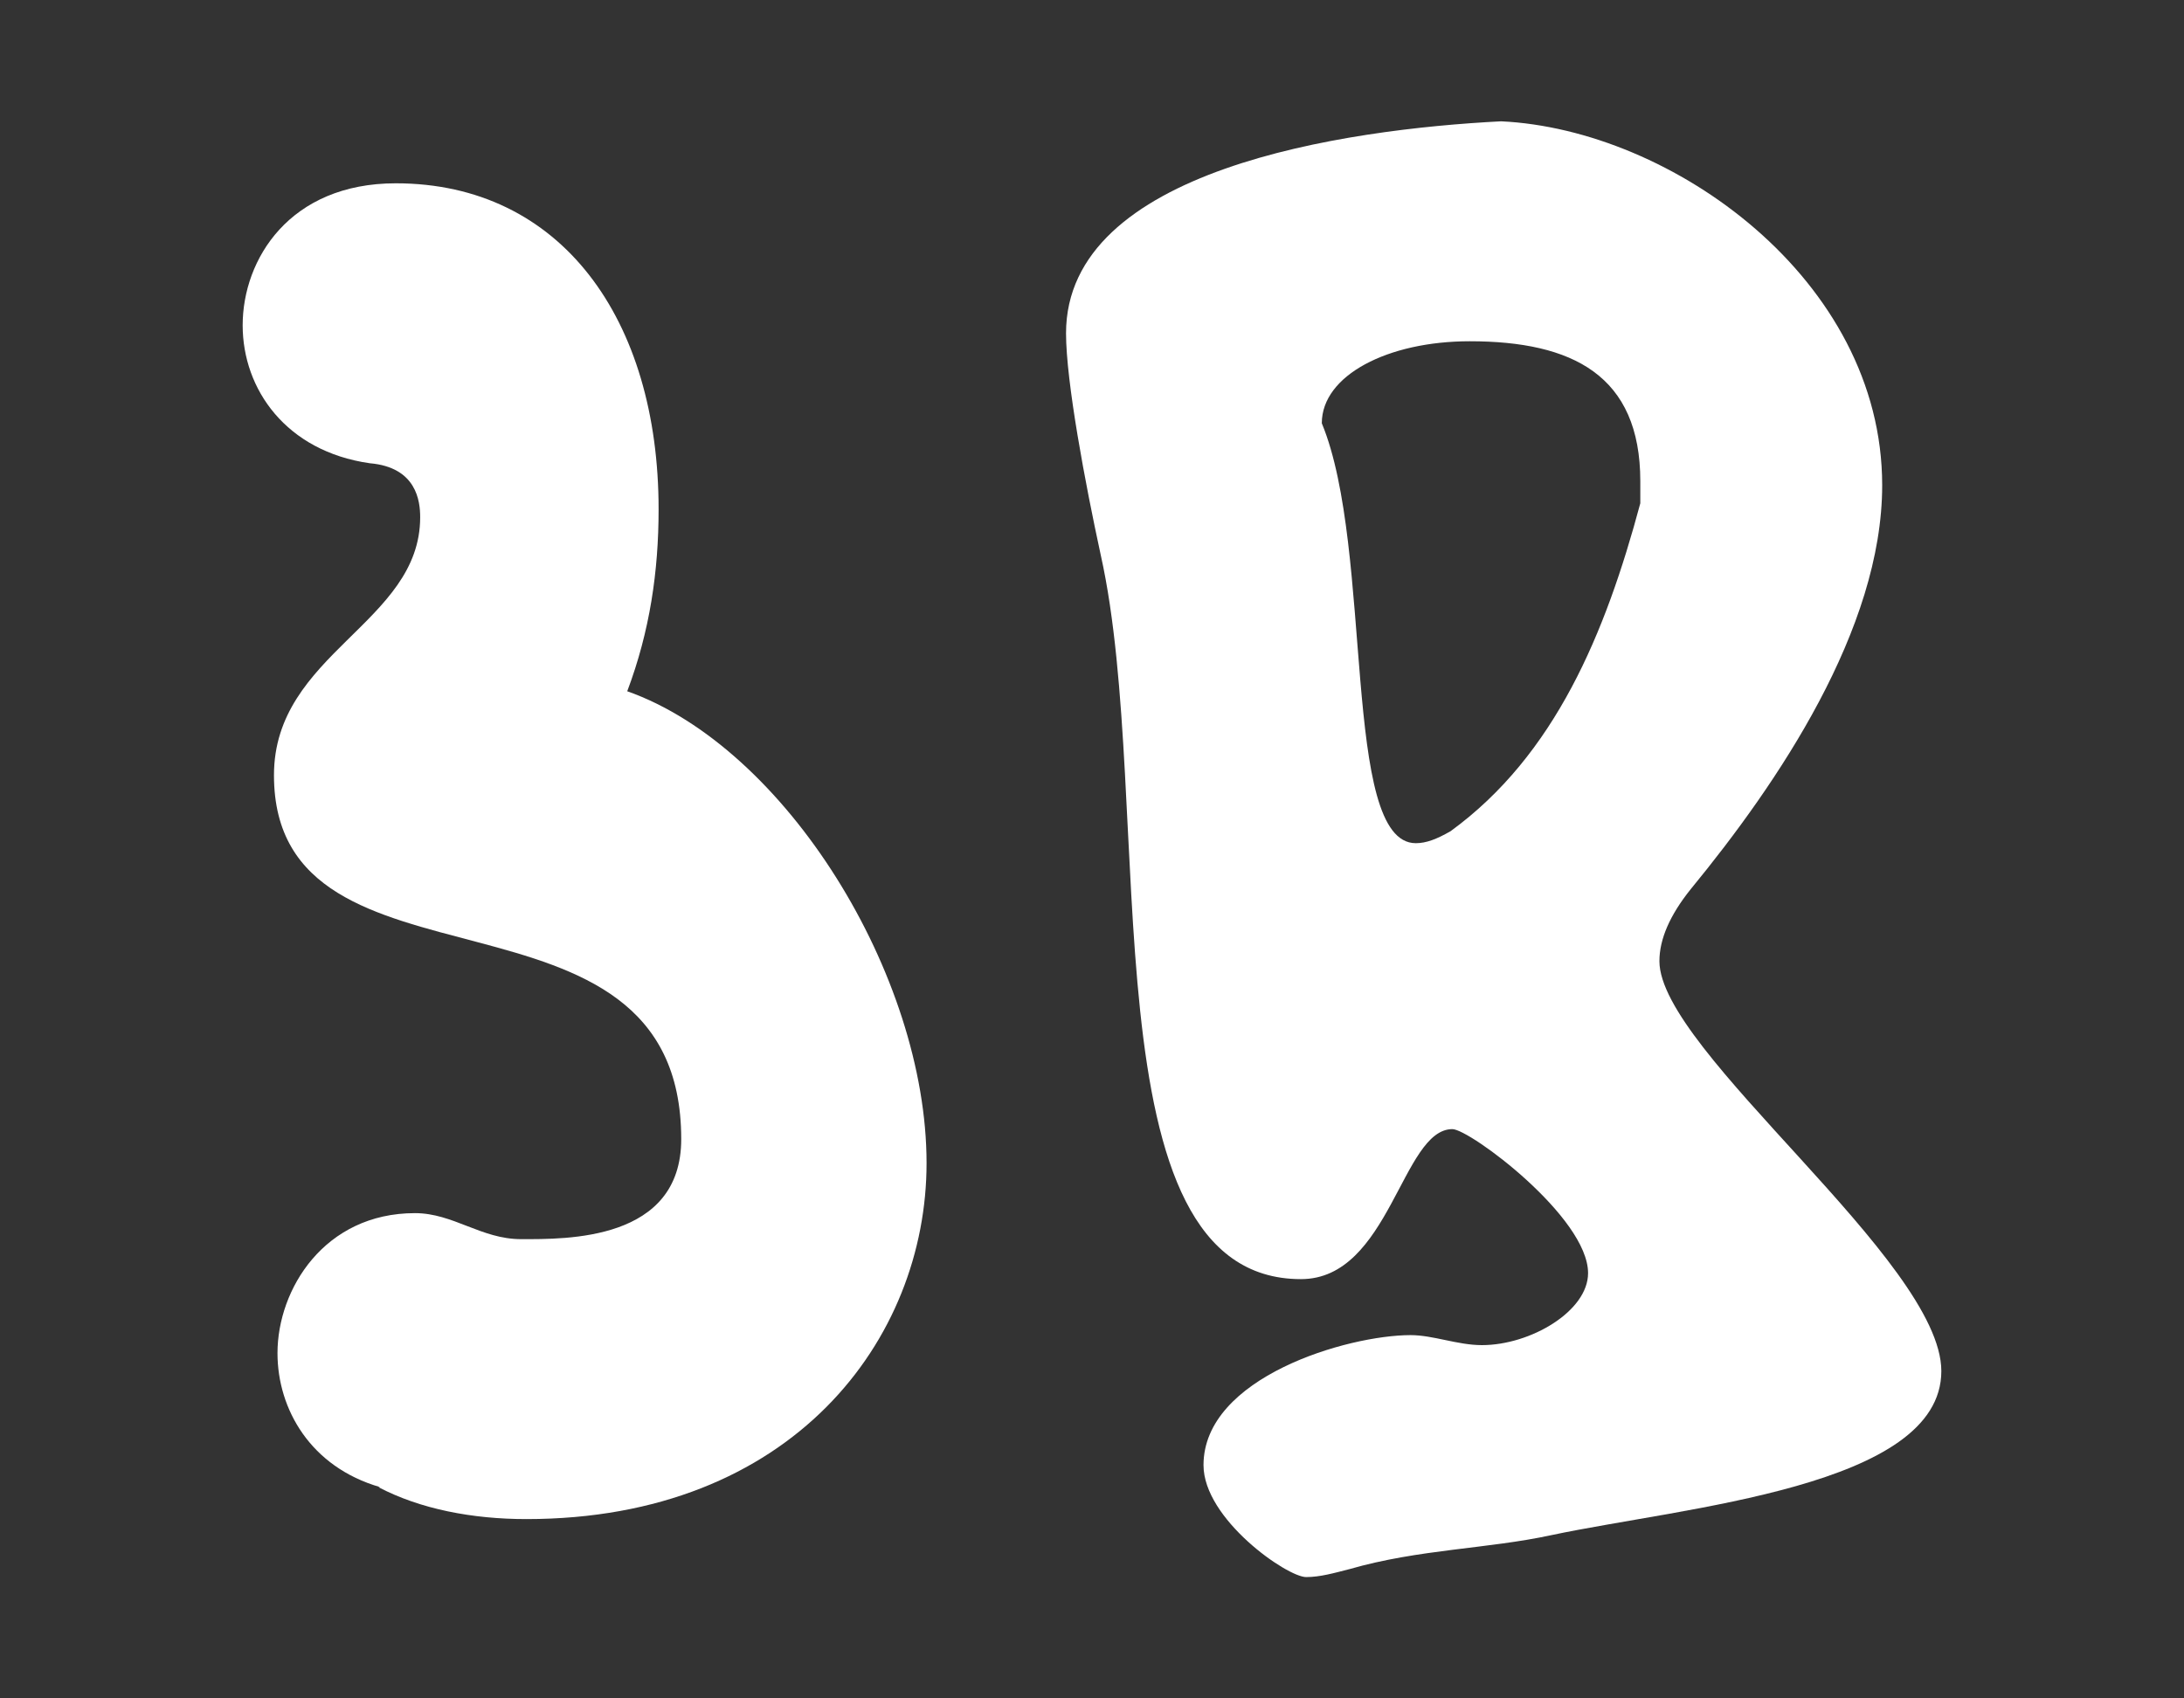
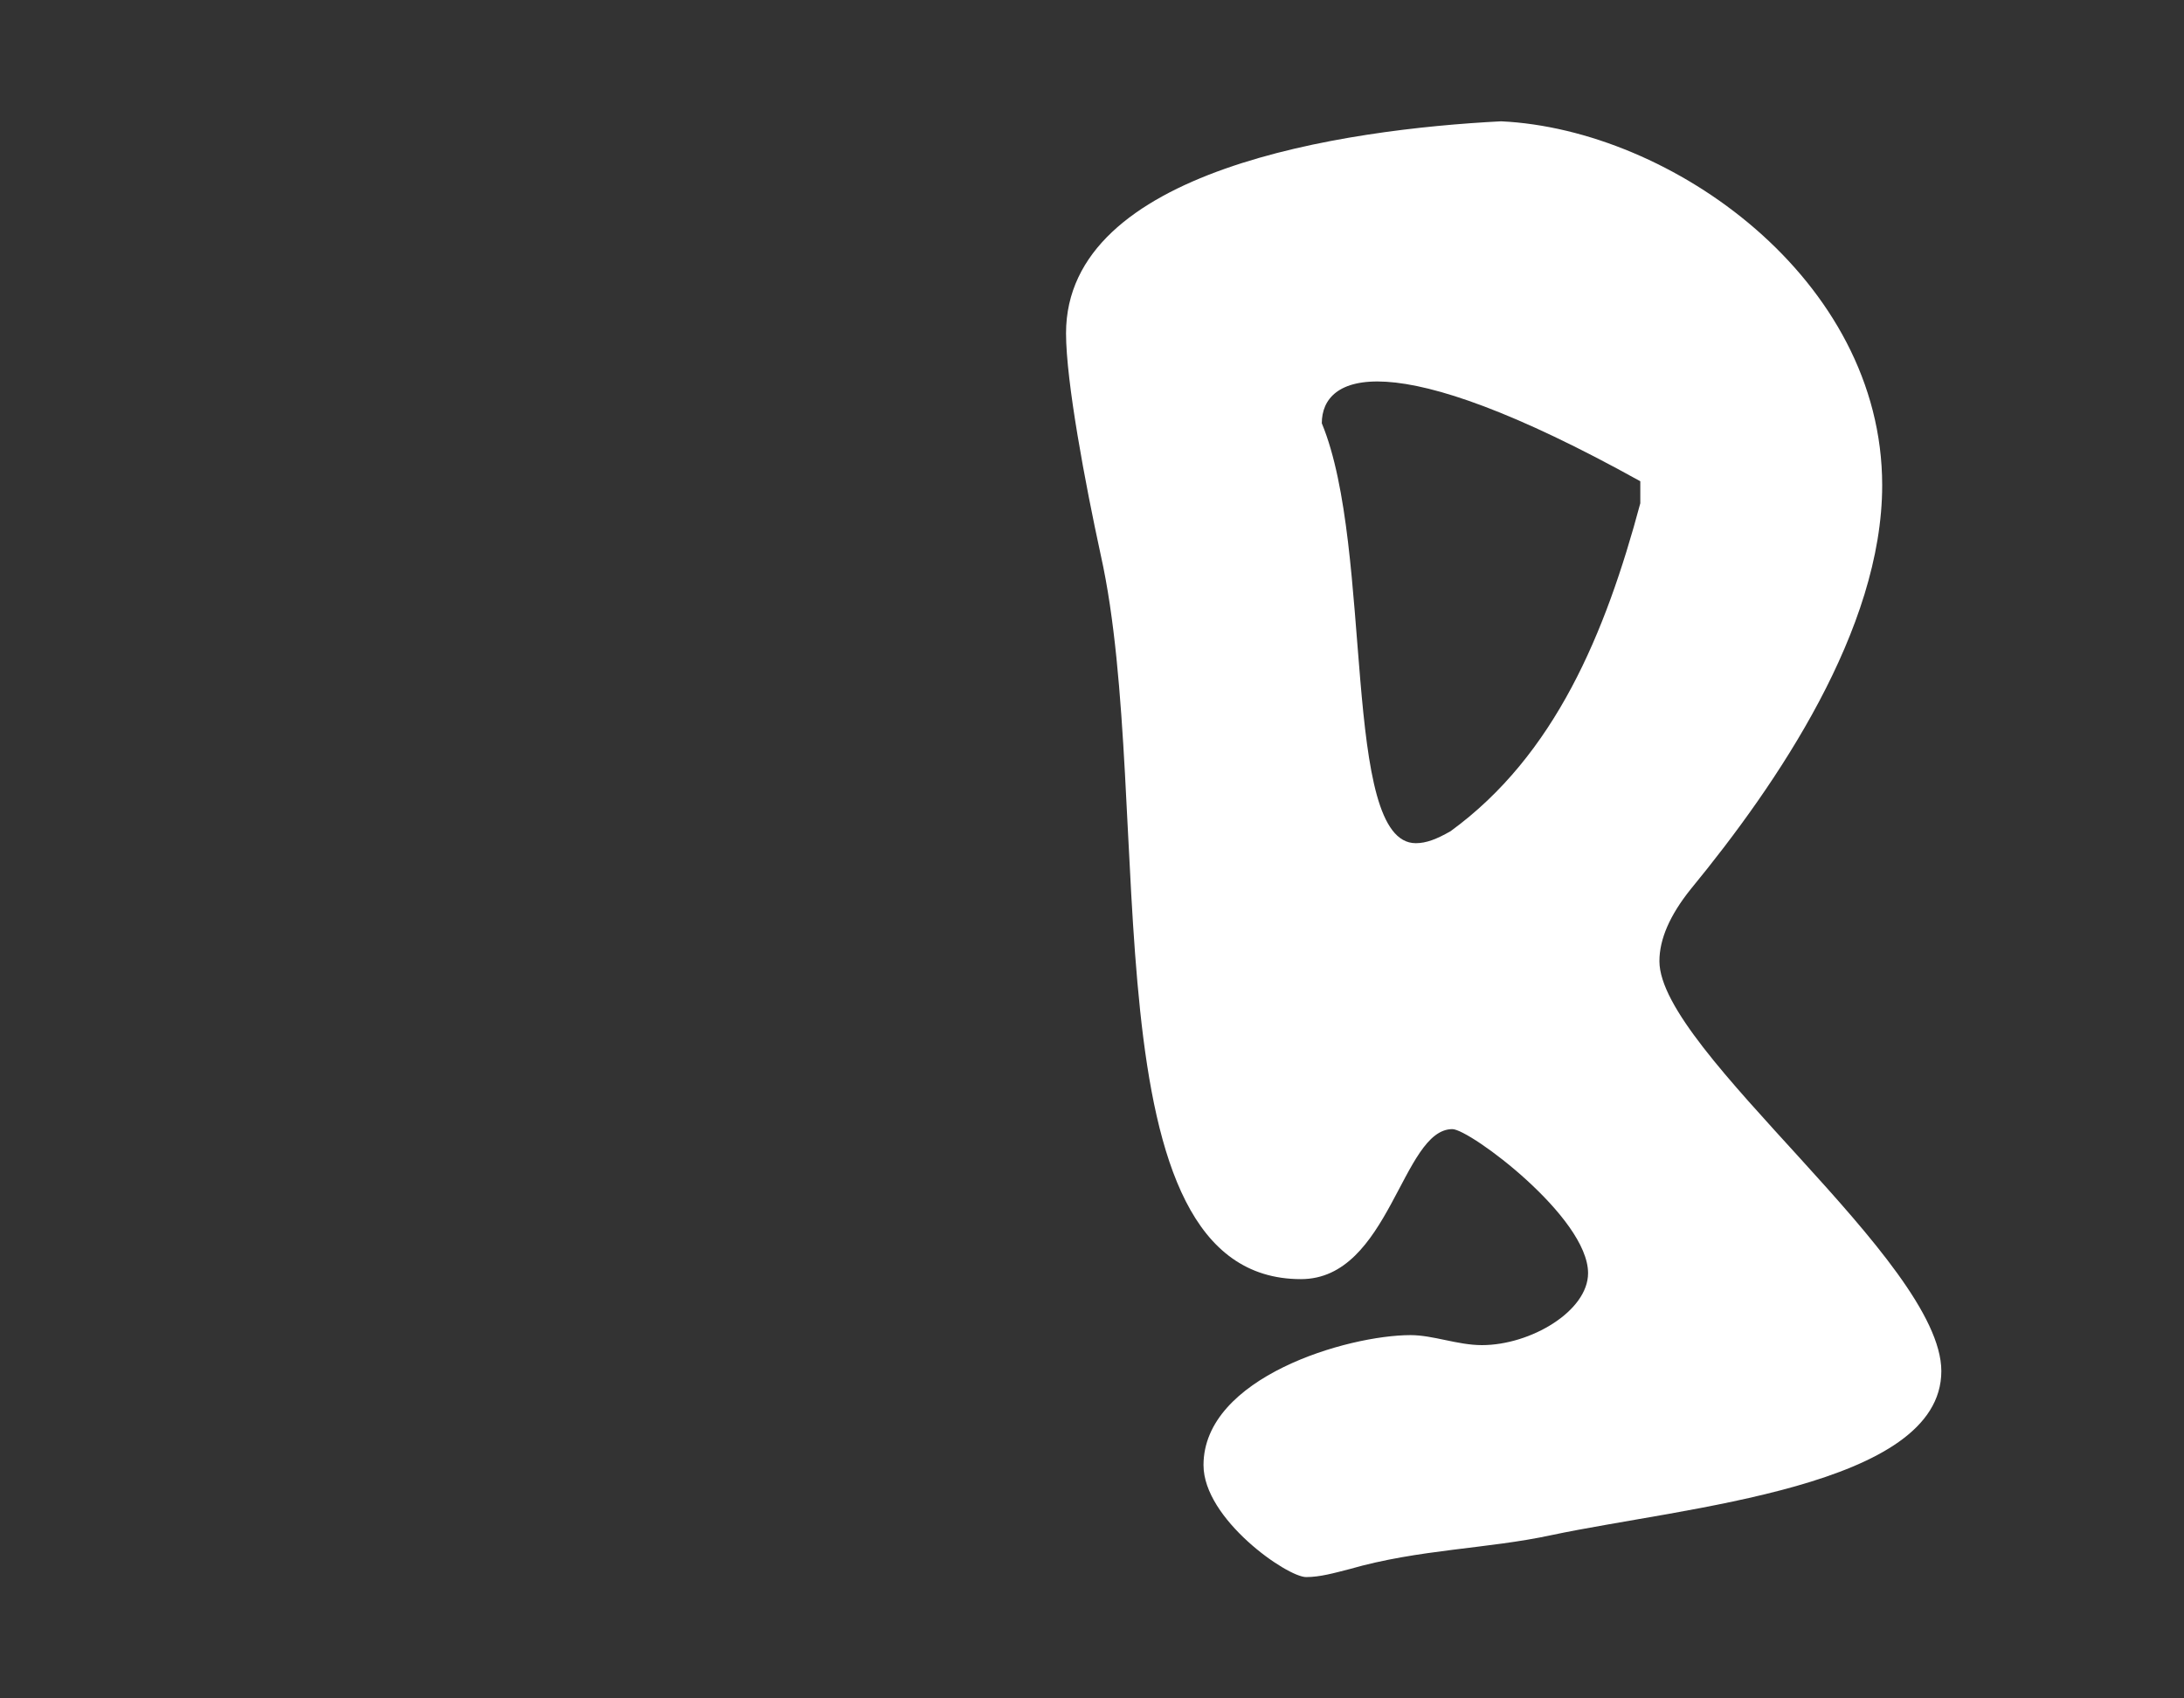
<svg xmlns="http://www.w3.org/2000/svg" width="36" height="28" viewBox="0 0 36 28" fill="none">
  <rect x="0" y="0" width="36" height="28" fill="#333333" stroke="none" />
-   <path d="M6.094 7.637C4.717 7.44 4 6.418 4 5.363C4 4.275 4.774 3.022 6.524 3.022C9.249 3.022 10.856 5.264 10.856 8.396C10.856 9.418 10.712 10.407 10.339 11.396C12.95 12.319 15.273 16.077 15.273 19.176C15.273 22.077 13.064 25.044 8.676 25.044C7.786 25.044 6.926 24.879 6.237 24.517H6.266C5.119 24.187 4.574 23.231 4.574 22.308C4.574 21.253 5.348 20 6.84 20C7.471 20 7.93 20.429 8.59 20.429C9.335 20.429 11.229 20.462 11.229 18.78C11.229 14.231 4.516 16.67 4.516 12.78C4.516 10.769 6.926 10.275 6.926 8.527C6.926 8.264 6.868 7.703 6.094 7.637Z" fill="white" />
-   <path d="M24.743 2C27.554 2.132 31.025 4.604 31.025 8C31.025 10.374 29.304 12.912 27.869 14.659C27.525 15.088 27.353 15.483 27.353 15.846C27.353 17.33 32 20.791 32 22.604C32 24.517 27.755 24.846 25.575 25.308C24.513 25.538 23.395 25.538 22.247 25.868C21.989 25.934 21.759 26 21.53 26C21.215 26 19.838 25.044 19.838 24.154C19.838 22.703 22.218 22.011 23.251 22.011C23.624 22.011 24.026 22.176 24.427 22.176C25.23 22.176 26.177 21.615 26.177 20.989C26.177 20.066 24.226 18.615 23.94 18.615C23.108 18.615 22.907 21.088 21.444 21.088C17.858 21.088 19.063 13.275 18.145 9.154C17.887 7.967 17.572 6.286 17.572 5.495C17.572 2.791 22.161 2.132 24.743 2ZM27.038 8.297C27.038 8.165 27.038 8.033 27.038 7.934C27.038 6.187 25.919 5.626 24.226 5.626C22.878 5.626 21.788 6.187 21.788 6.978C22.649 9.055 22.104 13.901 23.337 13.901C23.509 13.901 23.681 13.835 23.911 13.703C25.632 12.45 26.464 10.44 27.038 8.297Z" fill="white" />
+   <path d="M24.743 2C27.554 2.132 31.025 4.604 31.025 8C31.025 10.374 29.304 12.912 27.869 14.659C27.525 15.088 27.353 15.483 27.353 15.846C27.353 17.33 32 20.791 32 22.604C32 24.517 27.755 24.846 25.575 25.308C24.513 25.538 23.395 25.538 22.247 25.868C21.989 25.934 21.759 26 21.53 26C21.215 26 19.838 25.044 19.838 24.154C19.838 22.703 22.218 22.011 23.251 22.011C23.624 22.011 24.026 22.176 24.427 22.176C25.23 22.176 26.177 21.615 26.177 20.989C26.177 20.066 24.226 18.615 23.94 18.615C23.108 18.615 22.907 21.088 21.444 21.088C17.858 21.088 19.063 13.275 18.145 9.154C17.887 7.967 17.572 6.286 17.572 5.495C17.572 2.791 22.161 2.132 24.743 2ZM27.038 8.297C27.038 8.165 27.038 8.033 27.038 7.934C22.878 5.626 21.788 6.187 21.788 6.978C22.649 9.055 22.104 13.901 23.337 13.901C23.509 13.901 23.681 13.835 23.911 13.703C25.632 12.45 26.464 10.44 27.038 8.297Z" fill="white" />
</svg>